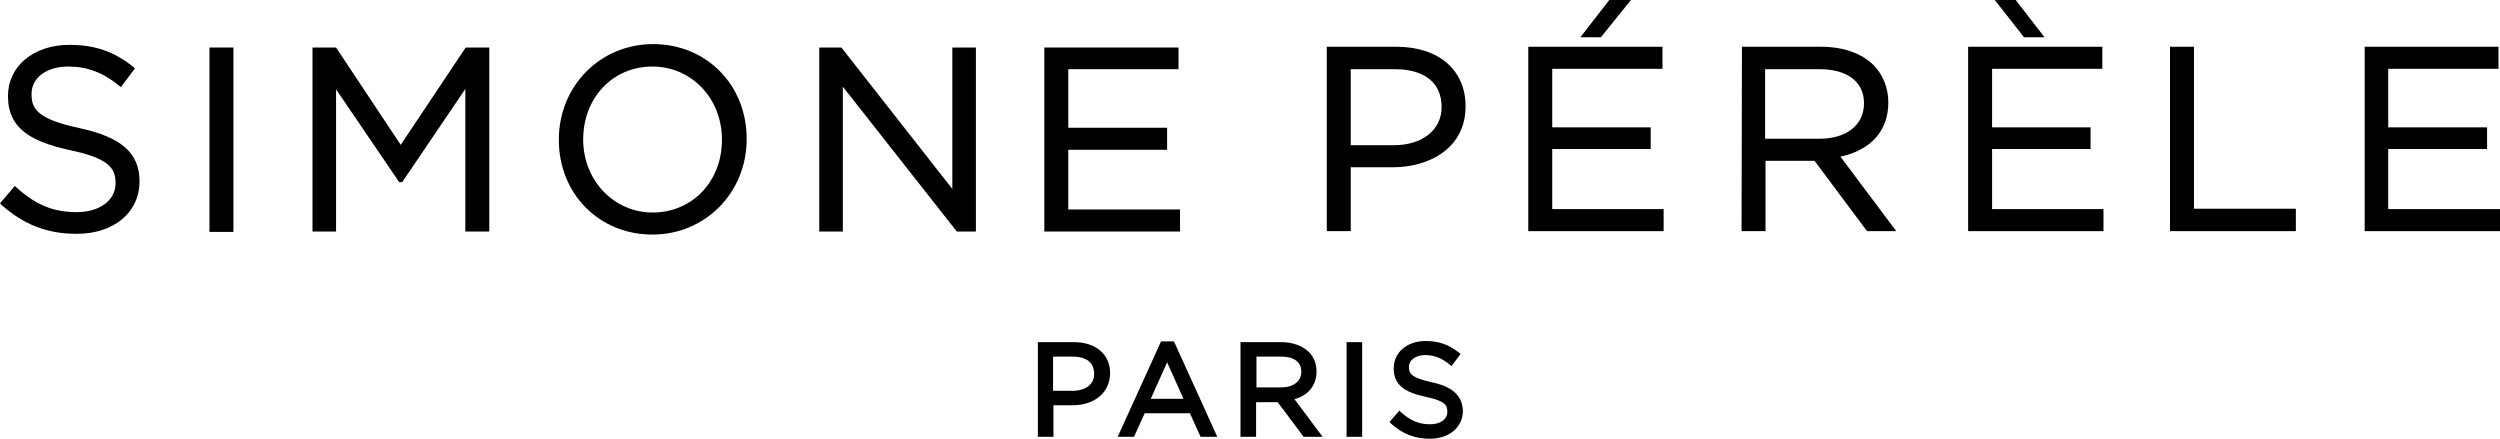
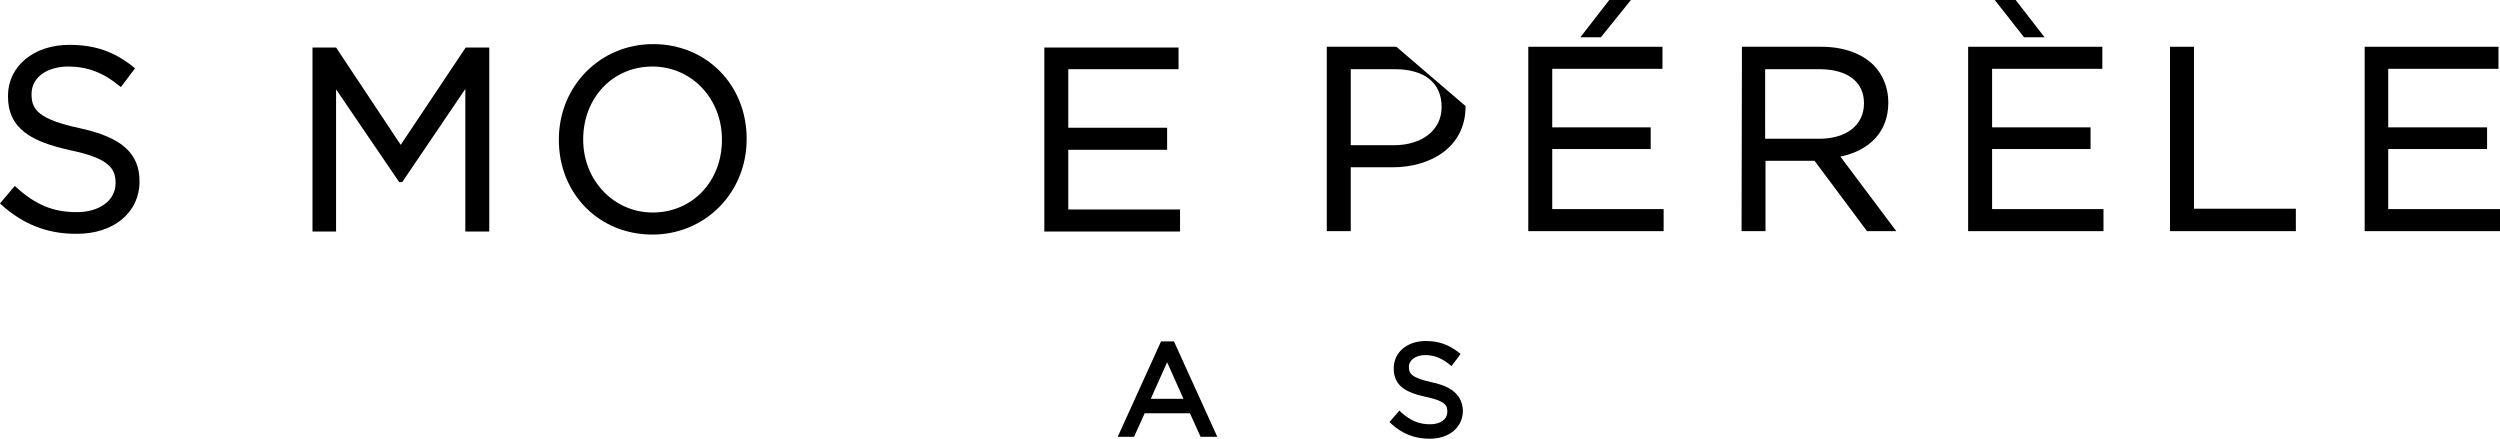
<svg xmlns="http://www.w3.org/2000/svg" version="1.1" id="Calque_1" x="0px" y="0px" viewBox="0 0 657.6 115.4" style="enable-background:new 0 0 657.6 115.4;" xml:space="preserve">
  <g>
    <g>
      <g>
        <g>
          <g>
            <path d="M36.7,47.7L36.7,47.7c0-7.4-4.7-11.6-15.8-14c-10.6-2.3-12.6-4.8-12.6-8.8v-0.2c0-4.3,4-7.2,9.7-7.2       c4.9,0,9.2,1.6,13.4,5.1l0.4,0.3l3.7-4.9l-0.3-0.3c-5.2-4.2-10.3-5.9-17-5.9c-9.3,0-16.1,5.6-16.1,13.4v0.1       c0,8.8,6.5,12,16.3,14.2c10.1,2.1,12,4.7,12,8.6v0.1c0,4.5-4.2,7.6-10.2,7.6c-6.2,0-10.8-1.9-16-6.6l-0.3-0.3L0,53.5l0.3,0.3       c5.9,5.3,12.2,7.7,19.7,7.7C29.9,61.6,36.7,55.9,36.7,47.7z" />
-             <rect x="55.1" y="12.5" width="6.3" height="48.5" />
            <polygon points="88.4,23.5 105,47.9 105.8,47.9 122.4,23.4 122.4,60.9 128.7,60.9 128.7,12.5 122.5,12.5 105.4,38.1 88.4,12.5        82.2,12.5 82.2,60.9 88.4,60.9      " />
            <path d="M171.6,61.7c13.9,0,24.8-11,24.8-25.1v-0.1c0-14.2-10.6-24.9-24.6-24.9c-13.9,0-24.8,11-24.8,25.1v0.1       C147,51,157.6,61.7,171.6,61.7z M153.4,36.7L153.4,36.7c0-11,7.8-19.2,18.2-19.2c10.3,0,18.3,8.4,18.3,19.2v0.1       c0,10.9-7.8,19.1-18.2,19.1C161.5,55.9,153.4,47.5,153.4,36.7z" />
-             <polygon points="251.7,60.9 256.7,60.9 256.7,12.5 250.5,12.5 250.5,49.7 221.4,12.6 221.2,12.5 215.5,12.5 215.5,60.9        221.7,60.9 221.7,22.8 251.6,60.8      " />
            <polygon points="281,55.1 281,39.4 307,39.4 307,33.6 281,33.6 281,18.2 310,18.2 310,12.5 274.7,12.5 274.7,60.9 310.4,60.9        310.4,55.1      " />
          </g>
          <g>
            <polygon points="530.2,0 524.7,0 532.4,9.8 537.8,9.8      " />
            <g>
-               <path d="M367.3,12.3H349v48.5h6.3V44h11.1c9.5,0,19.1-5,19.1-16v-0.1C385.5,18.4,378.4,12.3,367.3,12.3z M355.3,18.2h11.6        c7.8,0,12.3,3.6,12.3,9.9v0.1c0,6-5.1,10-12.6,10h-11.3V18.2z" />
+               <path d="M367.3,12.3H349v48.5h6.3V44h11.1c9.5,0,19.1-5,19.1-16v-0.1z M355.3,18.2h11.6        c7.8,0,12.3,3.6,12.3,9.9v0.1c0,6-5.1,10-12.6,10h-11.3V18.2z" />
              <path d="M458.1,60.8h6.3V42.3h12.9l13.8,18.5h7.7l-14.7-19.6c8-1.7,12.6-6.8,12.6-14.2v-0.1c0-3.8-1.4-7.2-3.8-9.7        c-3.2-3.2-8.1-4.9-13.8-4.9h-20.9L458.1,60.8L458.1,60.8z M478.6,18.2c7.3,0,11.7,3.3,11.7,8.9v0.1c0,5.7-4.6,9.3-11.8,9.3        h-14.2V18.2H478.6z" />
              <polygon points="553,18.1 553,12.3 517.7,12.3 517.7,60.8 553.3,60.8 553.3,55 524,55 524,39.2 549.9,39.2 549.9,33.5         524,33.5 524,18.1       " />
              <polygon points="577.1,12.3 570.8,12.3 570.8,60.8 603.9,60.8 603.9,54.9 577.1,54.9       " />
              <polygon points="628.2,39.2 654.2,39.2 654.2,33.5 628.2,33.5 628.2,18.1 657.2,18.1 657.2,12.3 622,12.3 622,60.8         657.6,60.8 657.6,55 628.2,55       " />
            </g>
          </g>
        </g>
        <g>
          <polygon points="408.3,39.2 434.2,39.2 434.2,33.5 408.3,33.5 408.3,18.1 437.3,18.1 437.3,12.3 402,12.3 402,60.8 437.6,60.8       437.6,55 408.3,55     " />
          <polygon points="429,0 423.3,0 415.7,9.8 421.1,9.8     " />
        </g>
      </g>
      <g>
-         <path d="M282.5,90H273v24.9h4.1v-8.3h5c5.9,0,9.9-3.4,9.9-8.5C292,93.2,288.2,90,282.5,90z M282.1,102.8H277v-9h5.2     c1.7,0,5.6,0.4,5.6,4.5C287.9,101,285.6,102.8,282.1,102.8z" />
        <path d="M305.4,89.8L294,114.9h4.3l2.8-6.2H313l2.8,6.2h4.4l-11.4-25.1H305.4z M311.3,104.9h-8.6l4.3-9.6L311.3,104.9z" />
-         <path d="M346.3,97.7c0-2-0.7-3.8-2-5.1c-1.7-1.6-4.2-2.6-7.2-2.6h-10.8v24.9h4.1v-9.1h5.7l6.8,9.1h5l-7.4-9.9     C344.2,104,346.3,101.3,346.3,97.7z M330.4,93.8h6.6c3.4,0,5.3,1.4,5.3,4c0,2.5-2.1,4.1-5.3,4.1h-6.5v-8.1H330.4z" />
-         <rect x="354.2" y="90" width="4.1" height="24.9" />
        <path d="M376.4,100.5c-5.4-1.2-5.8-2.4-5.8-4c0-1.8,1.8-3.1,4.3-3.1c2.3,0,4.3,0.8,6.3,2.4l0.6,0.5l2.4-3.2l-0.5-0.4     c-2.7-2.1-5.3-3-8.7-3c-4.9,0-8.4,3-8.4,7.2c0,4.7,3.4,6.4,8.5,7.5c5.2,1.1,5.6,2.3,5.6,3.9c0,2-1.8,3.3-4.5,3.3     c-2.9,0-5.1-0.9-7.6-3.1l-0.5-0.5l-2.6,3l0.5,0.5c3,2.7,6.2,3.9,10.1,3.9c5.1,0,8.7-3,8.7-7.4     C384.6,102.9,380.2,101.3,376.4,100.5z" />
      </g>
    </g>
  </g>
</svg>